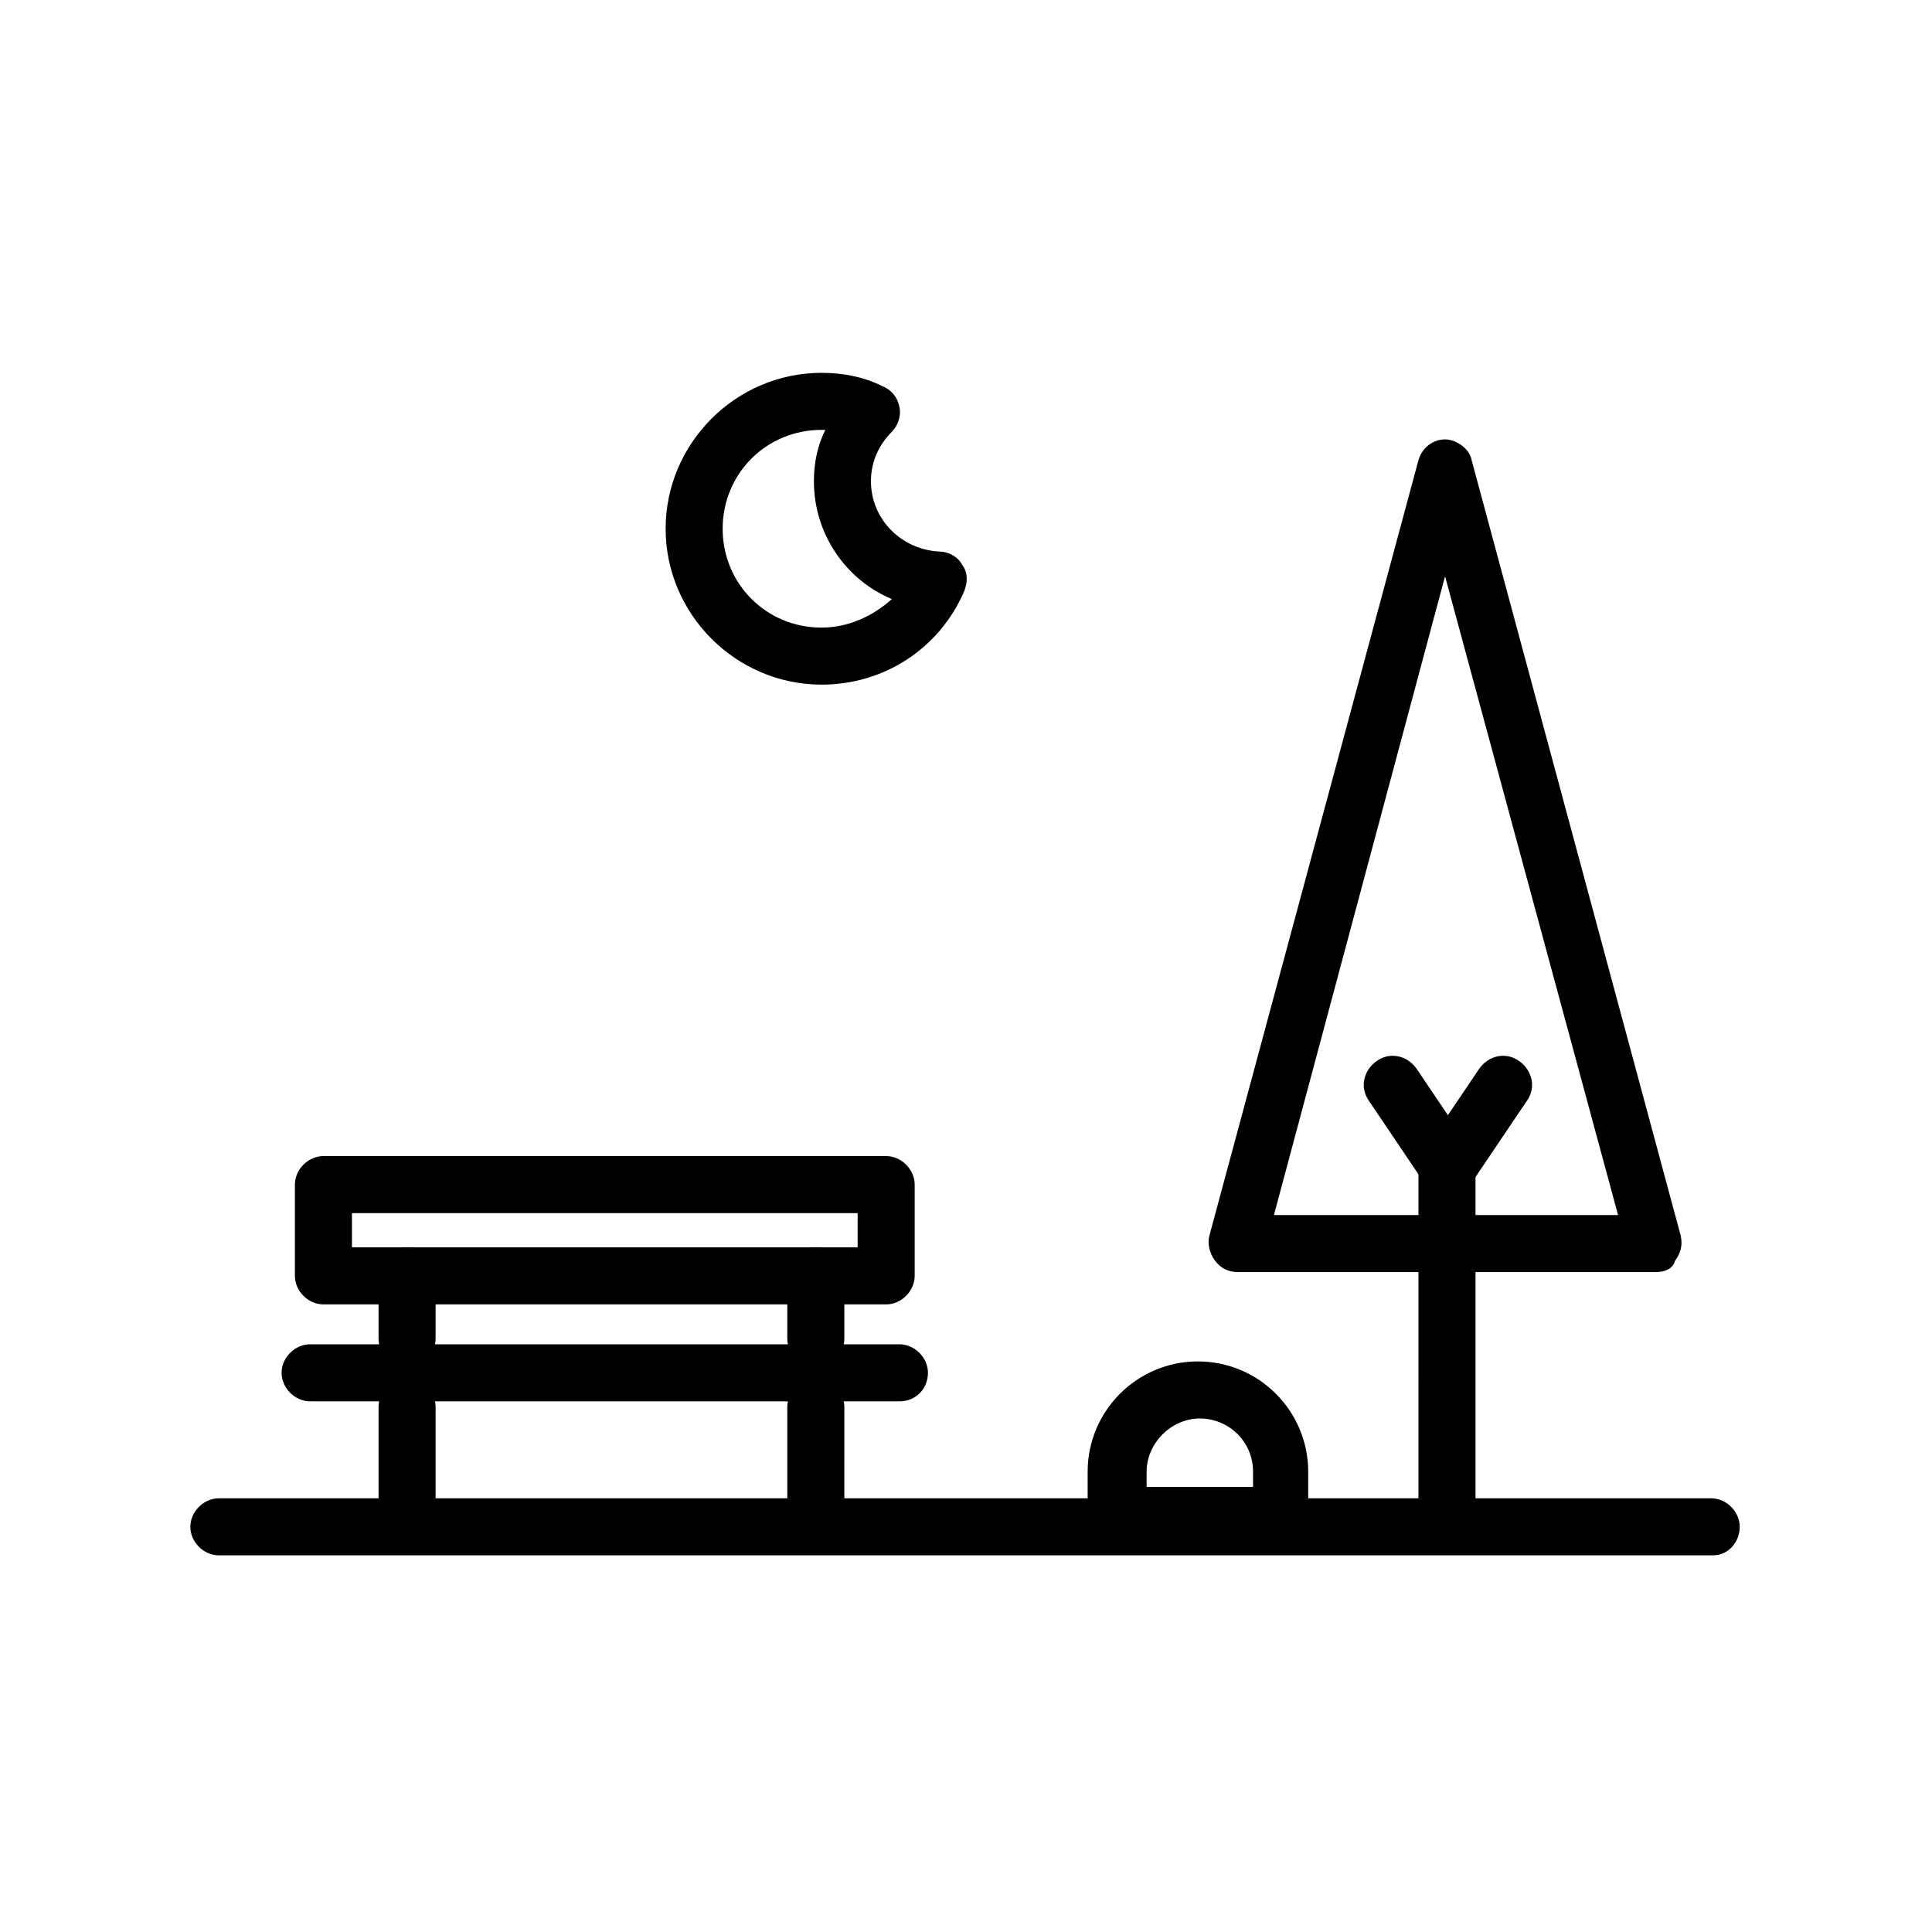
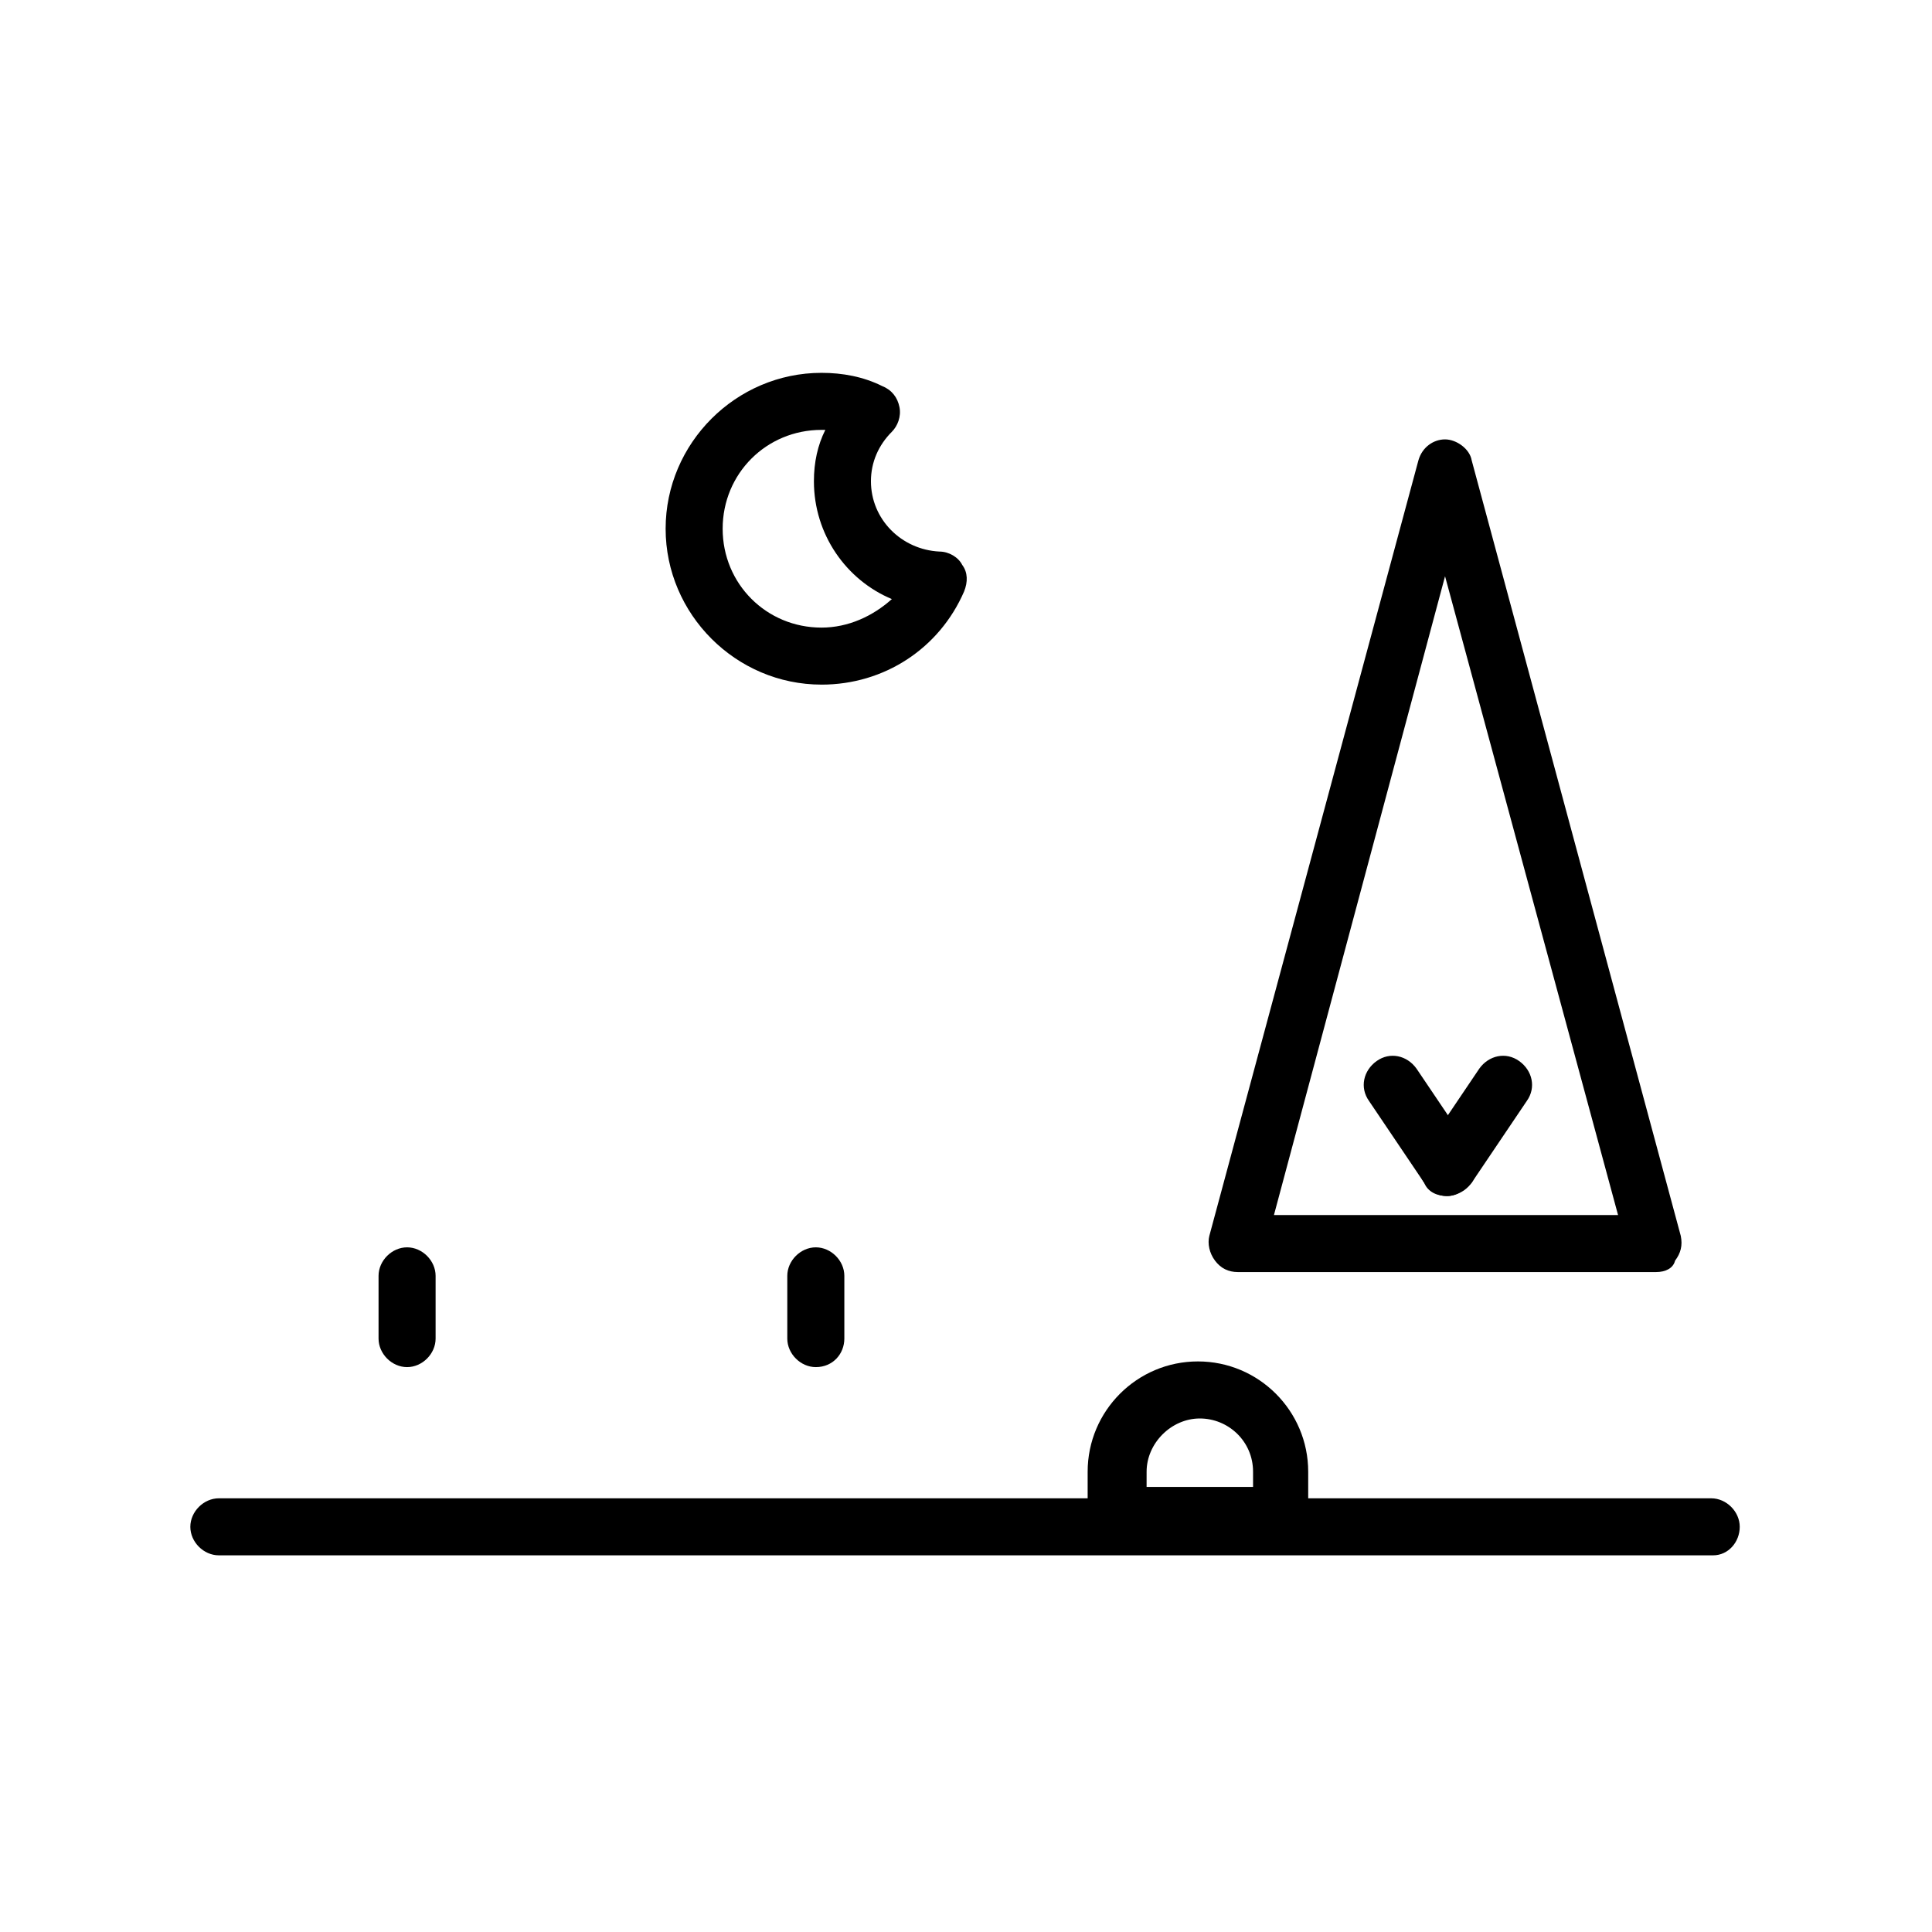
<svg xmlns="http://www.w3.org/2000/svg" fill="#000000" width="800px" height="800px" version="1.1" viewBox="144 144 512 512">
  <g>
    <path d="m483.63 553.16h-43.832c-4.031 0-7.559-3.527-7.559-7.559v-11.586c0-16.121 13.098-29.223 29.223-29.223 16.121 0 29.223 13.098 29.223 29.223v11.586c0.5 4.535-3.027 7.559-7.055 7.559zm-36.277-15.113h28.719v-4.031c0-8.062-6.551-14.105-14.105-14.105-7.559 0-14.105 6.551-14.105 14.105l-0.004 4.031z" />
-     <path d="m527.46 555.17c-4.031 0-7.559-3.527-7.559-7.559l0.004-94.211c0-4.031 3.527-7.559 7.559-7.559s7.559 3.527 7.559 7.559v94.211c-0.004 4.031-3.531 7.559-7.562 7.559z" />
    <path d="m527.46 460.96c-1.512 0-3.023-0.504-4.031-1.512-3.527-2.519-4.535-7.055-2.016-10.578l14.609-21.664c2.519-3.527 7.055-4.535 10.578-2.016 3.527 2.519 4.535 7.055 2.016 10.578l-14.609 21.664c-2.012 2.016-4.027 3.527-6.547 3.527z" />
    <path d="m582.88 481.11h-110.84c-2.519 0-4.535-1.008-6.047-3.023-1.512-2.016-2.016-4.535-1.512-6.551l55.418-205.55c1.008-3.527 4.031-5.543 7.055-5.543 3.023 0 6.551 2.519 7.055 5.543l55.418 205.55c0.504 2.519 0 4.535-1.512 6.551-0.504 2.016-2.516 3.023-5.035 3.023zm-101.27-15.117h91.191l-45.848-169.28z" />
    <path d="m527.46 460.96c-2.519 0-5.039-1.008-6.047-3.527l-14.609-21.664c-2.519-3.527-1.512-8.062 2.016-10.578 3.527-2.519 8.062-1.512 10.578 2.016l14.609 21.664c2.519 3.527 1.512 8.062-2.016 10.578-1.508 1.008-3.019 1.512-4.531 1.512z" />
-     <path d="m378.84 489.68h-149.13c-4.031 0-7.559-3.527-7.559-7.559v-24.184c0-4.031 3.527-7.559 7.559-7.559h149.13c4.031 0 7.559 3.527 7.559 7.559v24.184c-0.004 4.031-3.531 7.559-7.559 7.559zm-141.57-15.113h134.01v-9.07h-134.01z" />
-     <path d="m251.88 548.62c-4.031 0-7.559-3.527-7.559-7.559v-24.184c0-4.031 3.527-7.559 7.559-7.559s7.559 3.527 7.559 7.559v24.188c0 4.027-3.527 7.555-7.559 7.555z" />
-     <path d="m360.2 548.62c-4.031 0-7.559-3.527-7.559-7.559v-24.184c0-4.031 3.527-7.559 7.559-7.559s7.559 3.527 7.559 7.559l-0.004 24.188c0 4.027-3.023 7.555-7.555 7.555z" />
    <path d="m251.88 506.3c-4.031 0-7.559-3.527-7.559-7.559v-16.625c0-4.031 3.527-7.559 7.559-7.559s7.559 3.527 7.559 7.559v16.625c0 4.035-3.527 7.559-7.559 7.559z" />
    <path d="m360.2 506.3c-4.031 0-7.559-3.527-7.559-7.559v-16.625c0-4.031 3.527-7.559 7.559-7.559s7.559 3.527 7.559 7.559v16.625c-0.004 4.035-3.027 7.559-7.559 7.559z" />
-     <path d="m382.36 515.37h-156.18c-4.031 0-7.559-3.527-7.559-7.559s3.527-7.559 7.559-7.559h156.18c4.031 0 7.559 3.527 7.559 7.559s-3.023 7.559-7.559 7.559z" />
    <path d="m598 556.18h-396c-4.031 0-7.559-3.527-7.559-7.559 0.004-4.027 3.531-7.555 7.559-7.555h395.49c4.031 0 7.559 3.527 7.559 7.559 0 4.027-3.023 7.555-7.055 7.555z" />
    <path d="m361.71 325.43c-22.672 0-41.312-18.641-41.312-41.312s18.641-41.312 41.312-41.312c5.543 0 11.082 1.008 16.121 3.527 2.519 1.008 4.031 3.023 4.535 5.543 0.504 2.519-0.504 5.039-2.016 6.551-3.527 3.527-5.543 8.062-5.543 13.098 0 10.078 8.062 18.137 18.137 18.641 2.519 0 5.039 1.512 6.047 3.527 1.512 2.016 1.512 4.535 0.504 7.055-6.551 15.113-21.16 24.684-37.785 24.684zm0-67.508c-14.609 0-26.199 11.586-26.199 26.199 0 14.609 11.586 26.199 26.199 26.199 7.055 0 13.602-3.023 18.641-7.559-12.09-5.039-20.656-17.129-20.656-31.234 0-5.039 1.008-9.574 3.023-13.602-0.508-0.004-0.508-0.004-1.008-0.004z" />
  </g>
</svg>